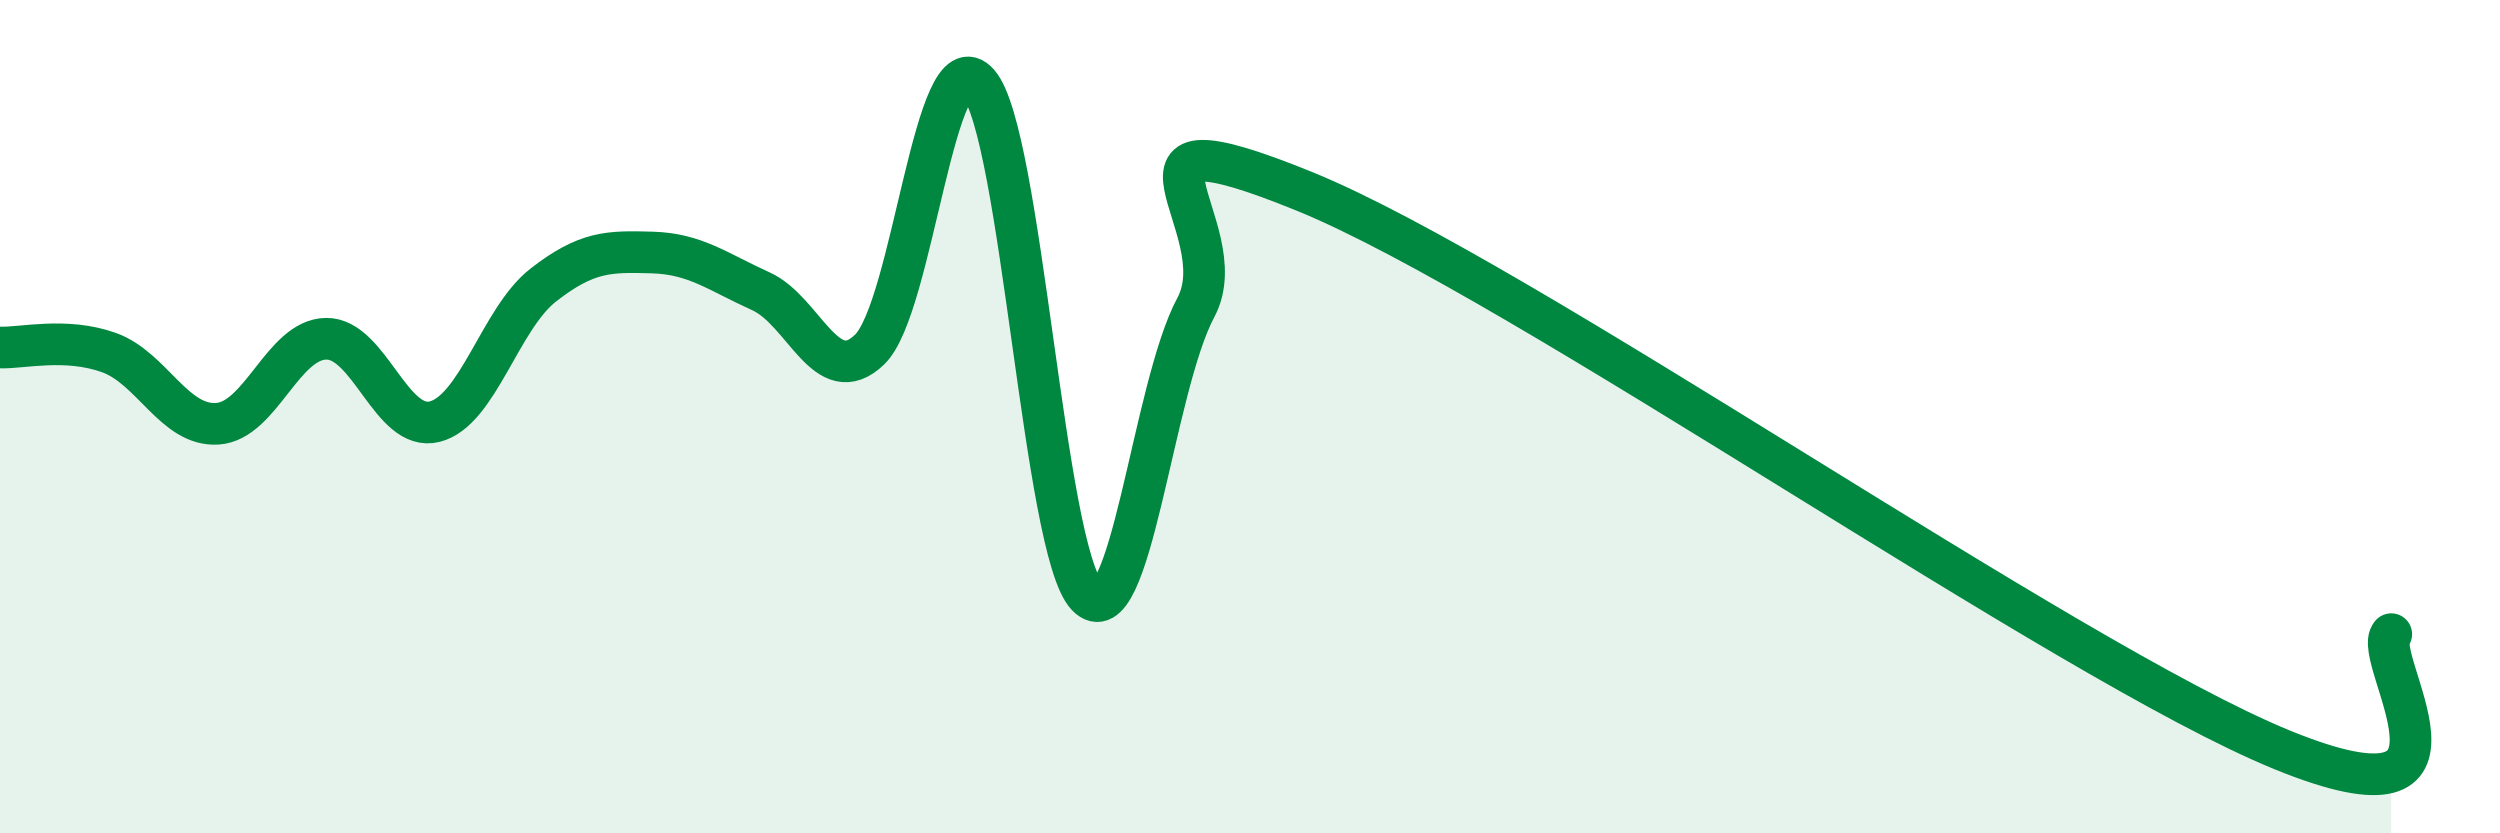
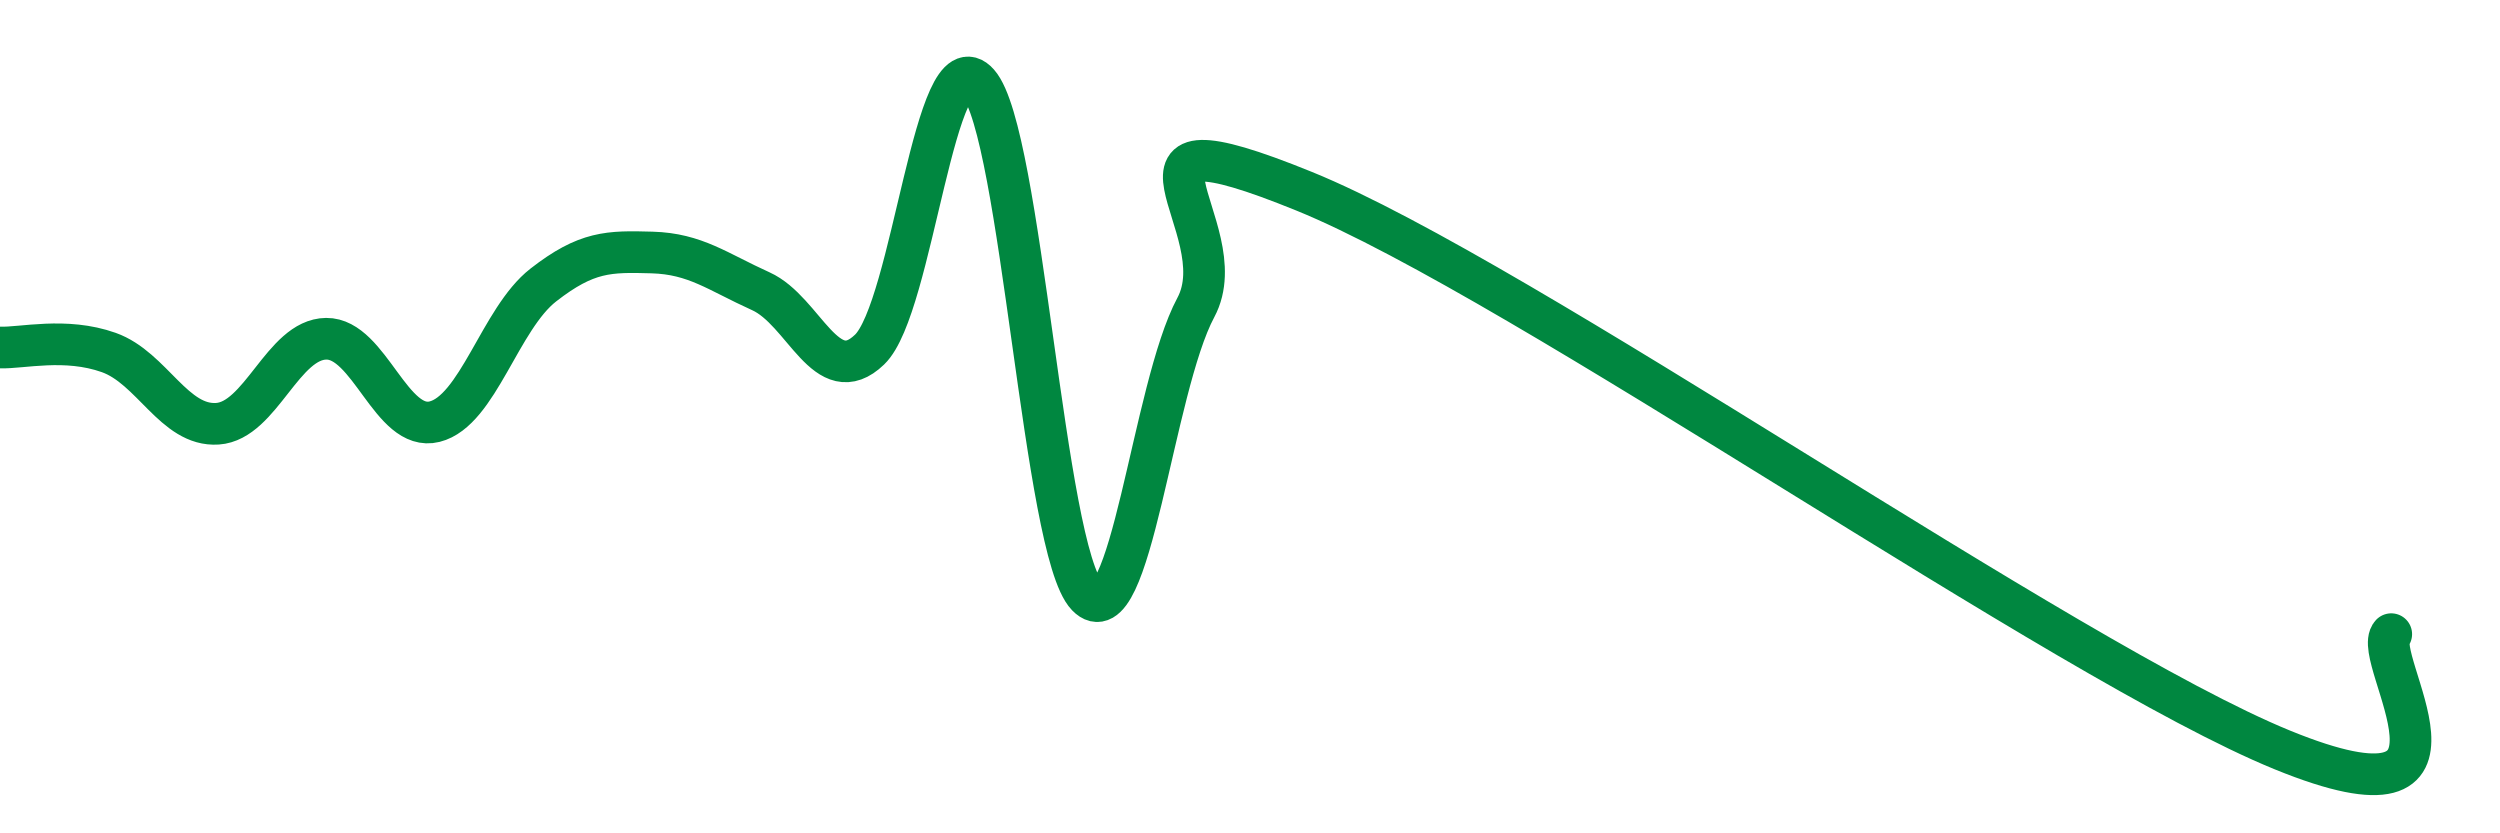
<svg xmlns="http://www.w3.org/2000/svg" width="60" height="20" viewBox="0 0 60 20">
-   <path d="M 0,8.34 C 0.52,8.36 1.57,8.09 2.61,8.46 C 3.65,8.83 4.18,10.24 5.22,10.17 C 6.26,10.1 6.79,8.14 7.83,8.13 C 8.87,8.12 9.39,10.38 10.43,10.12 C 11.47,9.86 12,7.65 13.04,6.84 C 14.08,6.03 14.61,6.03 15.65,6.06 C 16.69,6.09 17.22,6.52 18.26,6.99 C 19.3,7.46 19.83,9.39 20.87,8.39 C 21.91,7.39 22.44,0.82 23.48,2 C 24.52,3.18 25.05,13.22 26.09,14.3 C 27.13,15.38 27.66,9.32 28.7,7.38 C 29.74,5.44 26.08,2.47 31.3,4.59 C 36.52,6.71 49.56,15.87 54.78,18 C 60,20.13 56.87,15.78 57.39,15.22L57.39 20L0 20Z" fill="#008740" opacity="0.1" stroke-linecap="round" stroke-linejoin="round" />
  <path d="M 0,8.34 C 0.52,8.36 1.57,8.09 2.61,8.46 C 3.65,8.83 4.18,10.24 5.22,10.17 C 6.26,10.1 6.79,8.14 7.83,8.13 C 8.87,8.12 9.39,10.38 10.43,10.12 C 11.47,9.86 12,7.65 13.04,6.84 C 14.08,6.03 14.61,6.03 15.65,6.06 C 16.69,6.09 17.22,6.52 18.26,6.99 C 19.3,7.46 19.83,9.39 20.87,8.39 C 21.91,7.39 22.44,0.82 23.48,2 C 24.52,3.18 25.05,13.22 26.09,14.3 C 27.13,15.38 27.66,9.32 28.7,7.38 C 29.74,5.44 26.08,2.47 31.3,4.59 C 36.52,6.71 49.56,15.87 54.78,18 C 60,20.13 56.87,15.78 57.39,15.22" stroke="#008740" stroke-width="1" fill="none" stroke-linecap="round" stroke-linejoin="round" />
</svg>